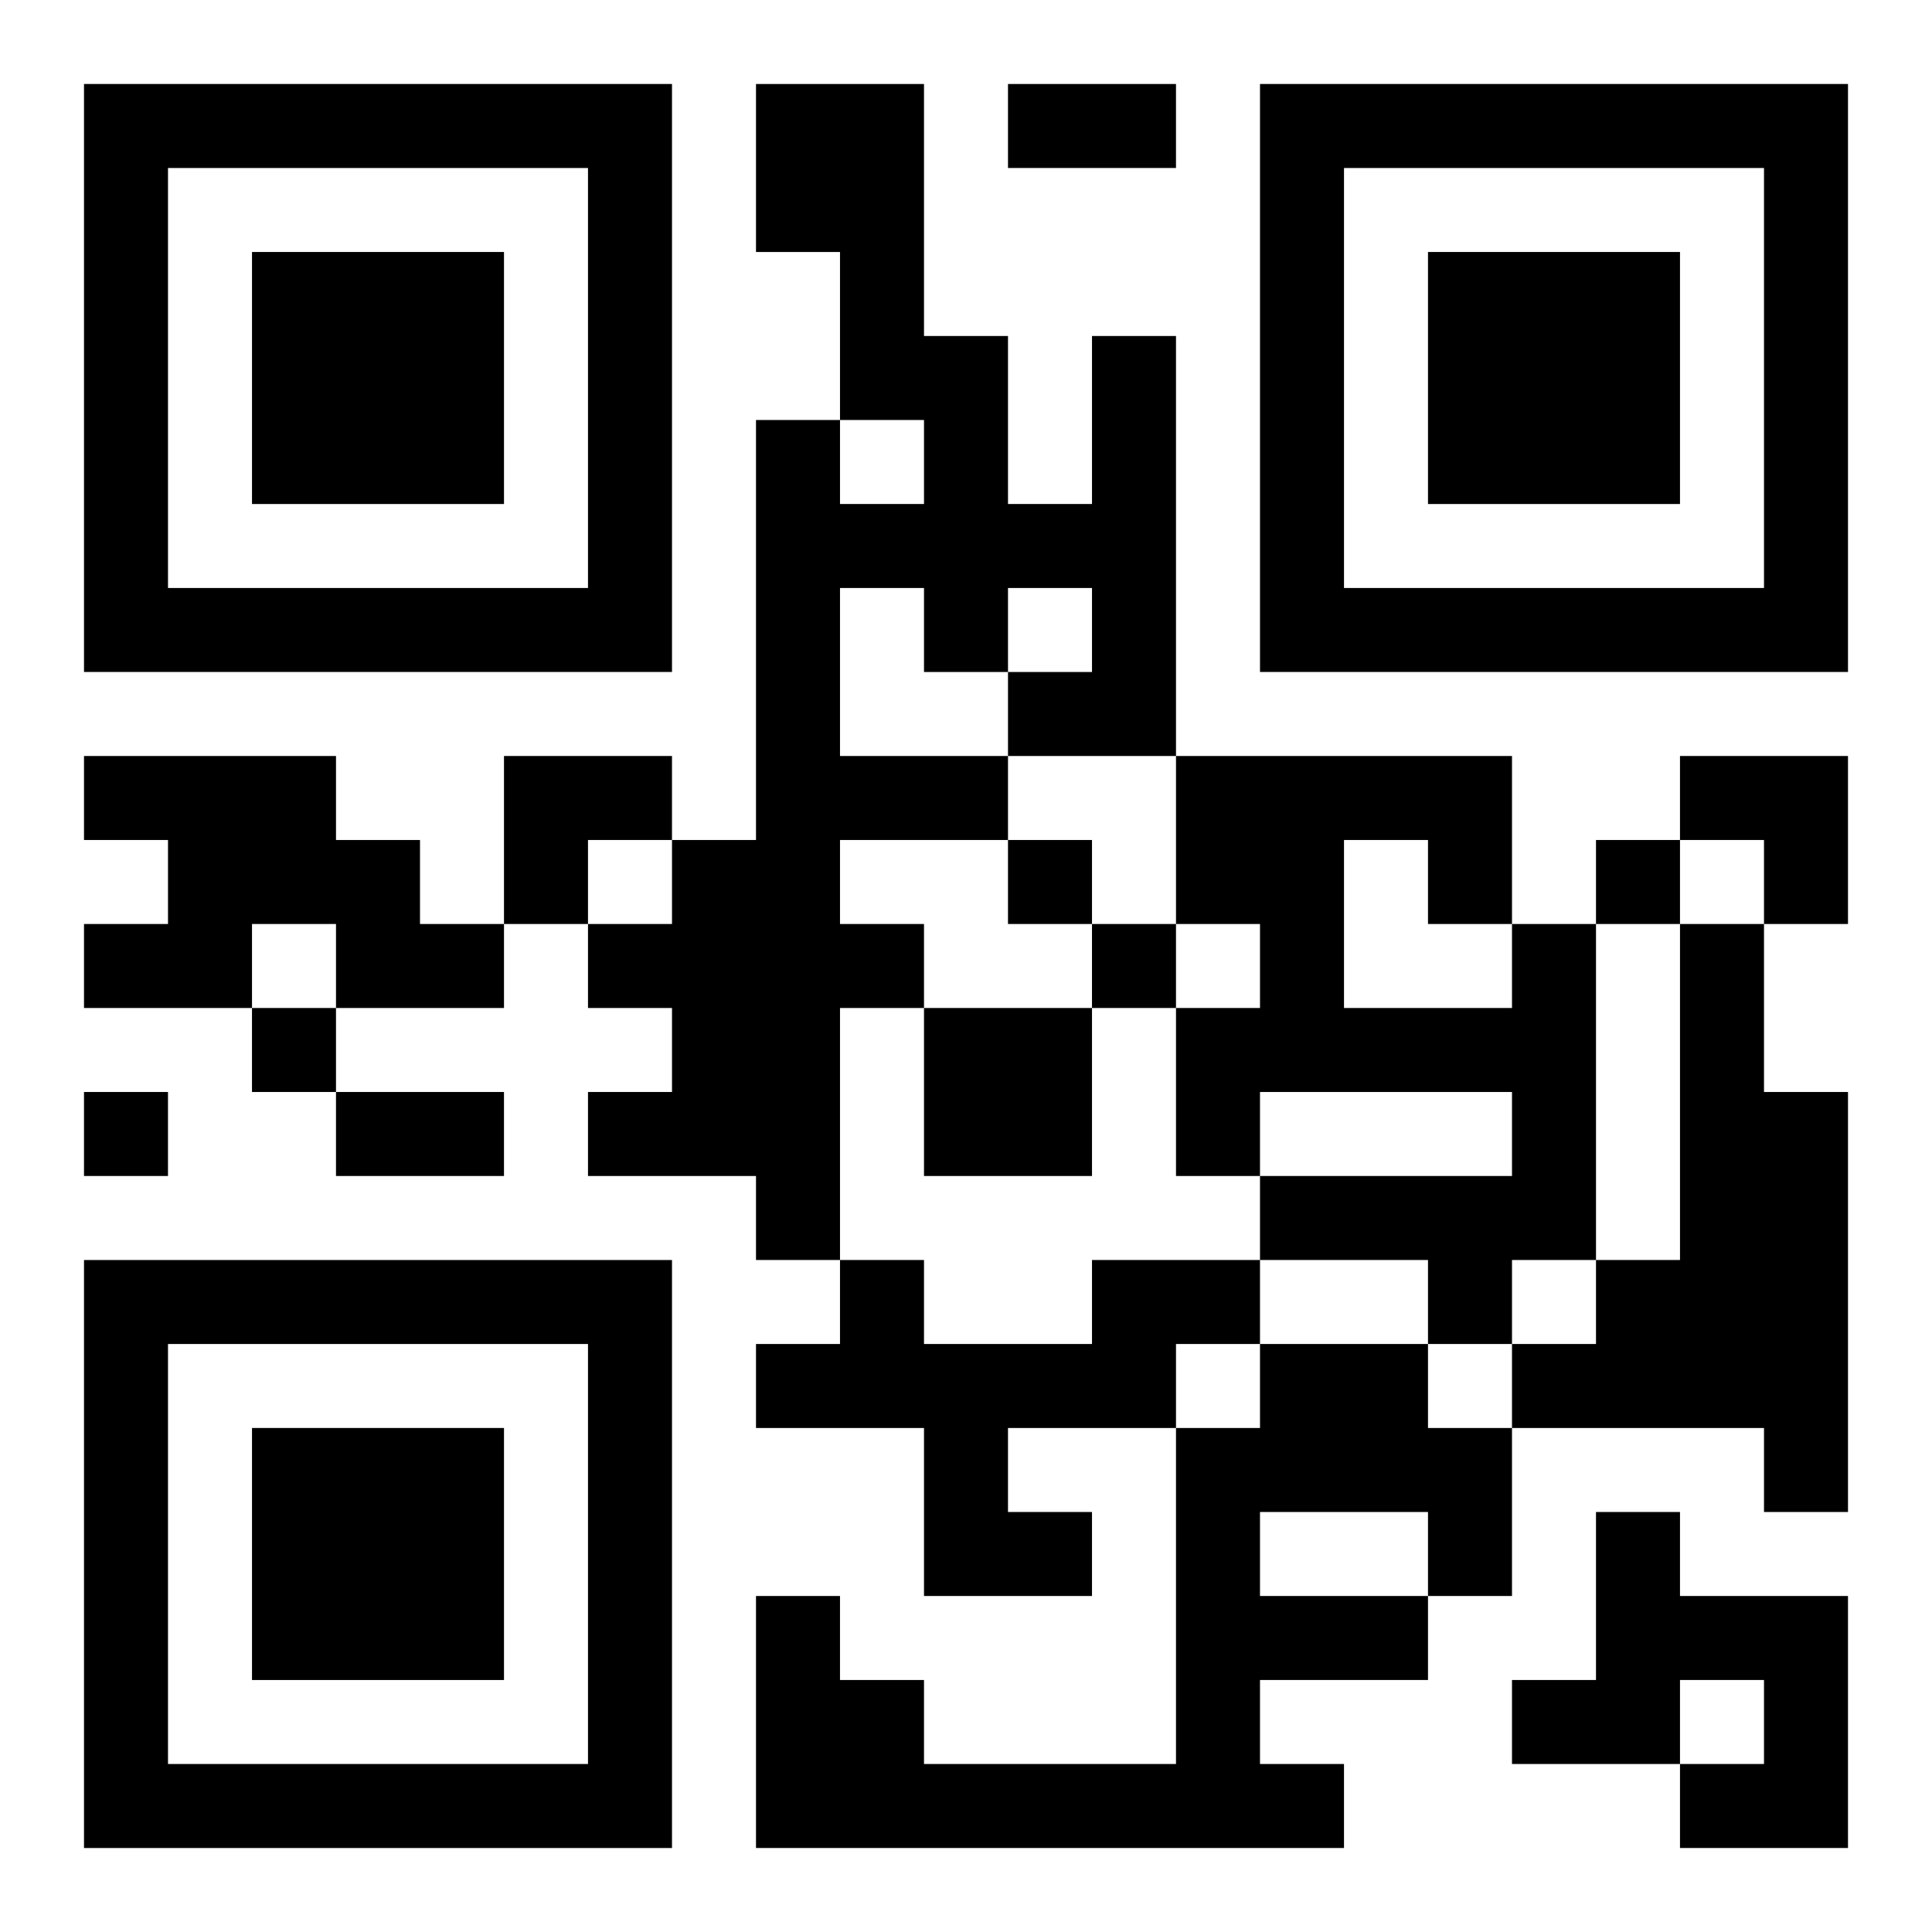
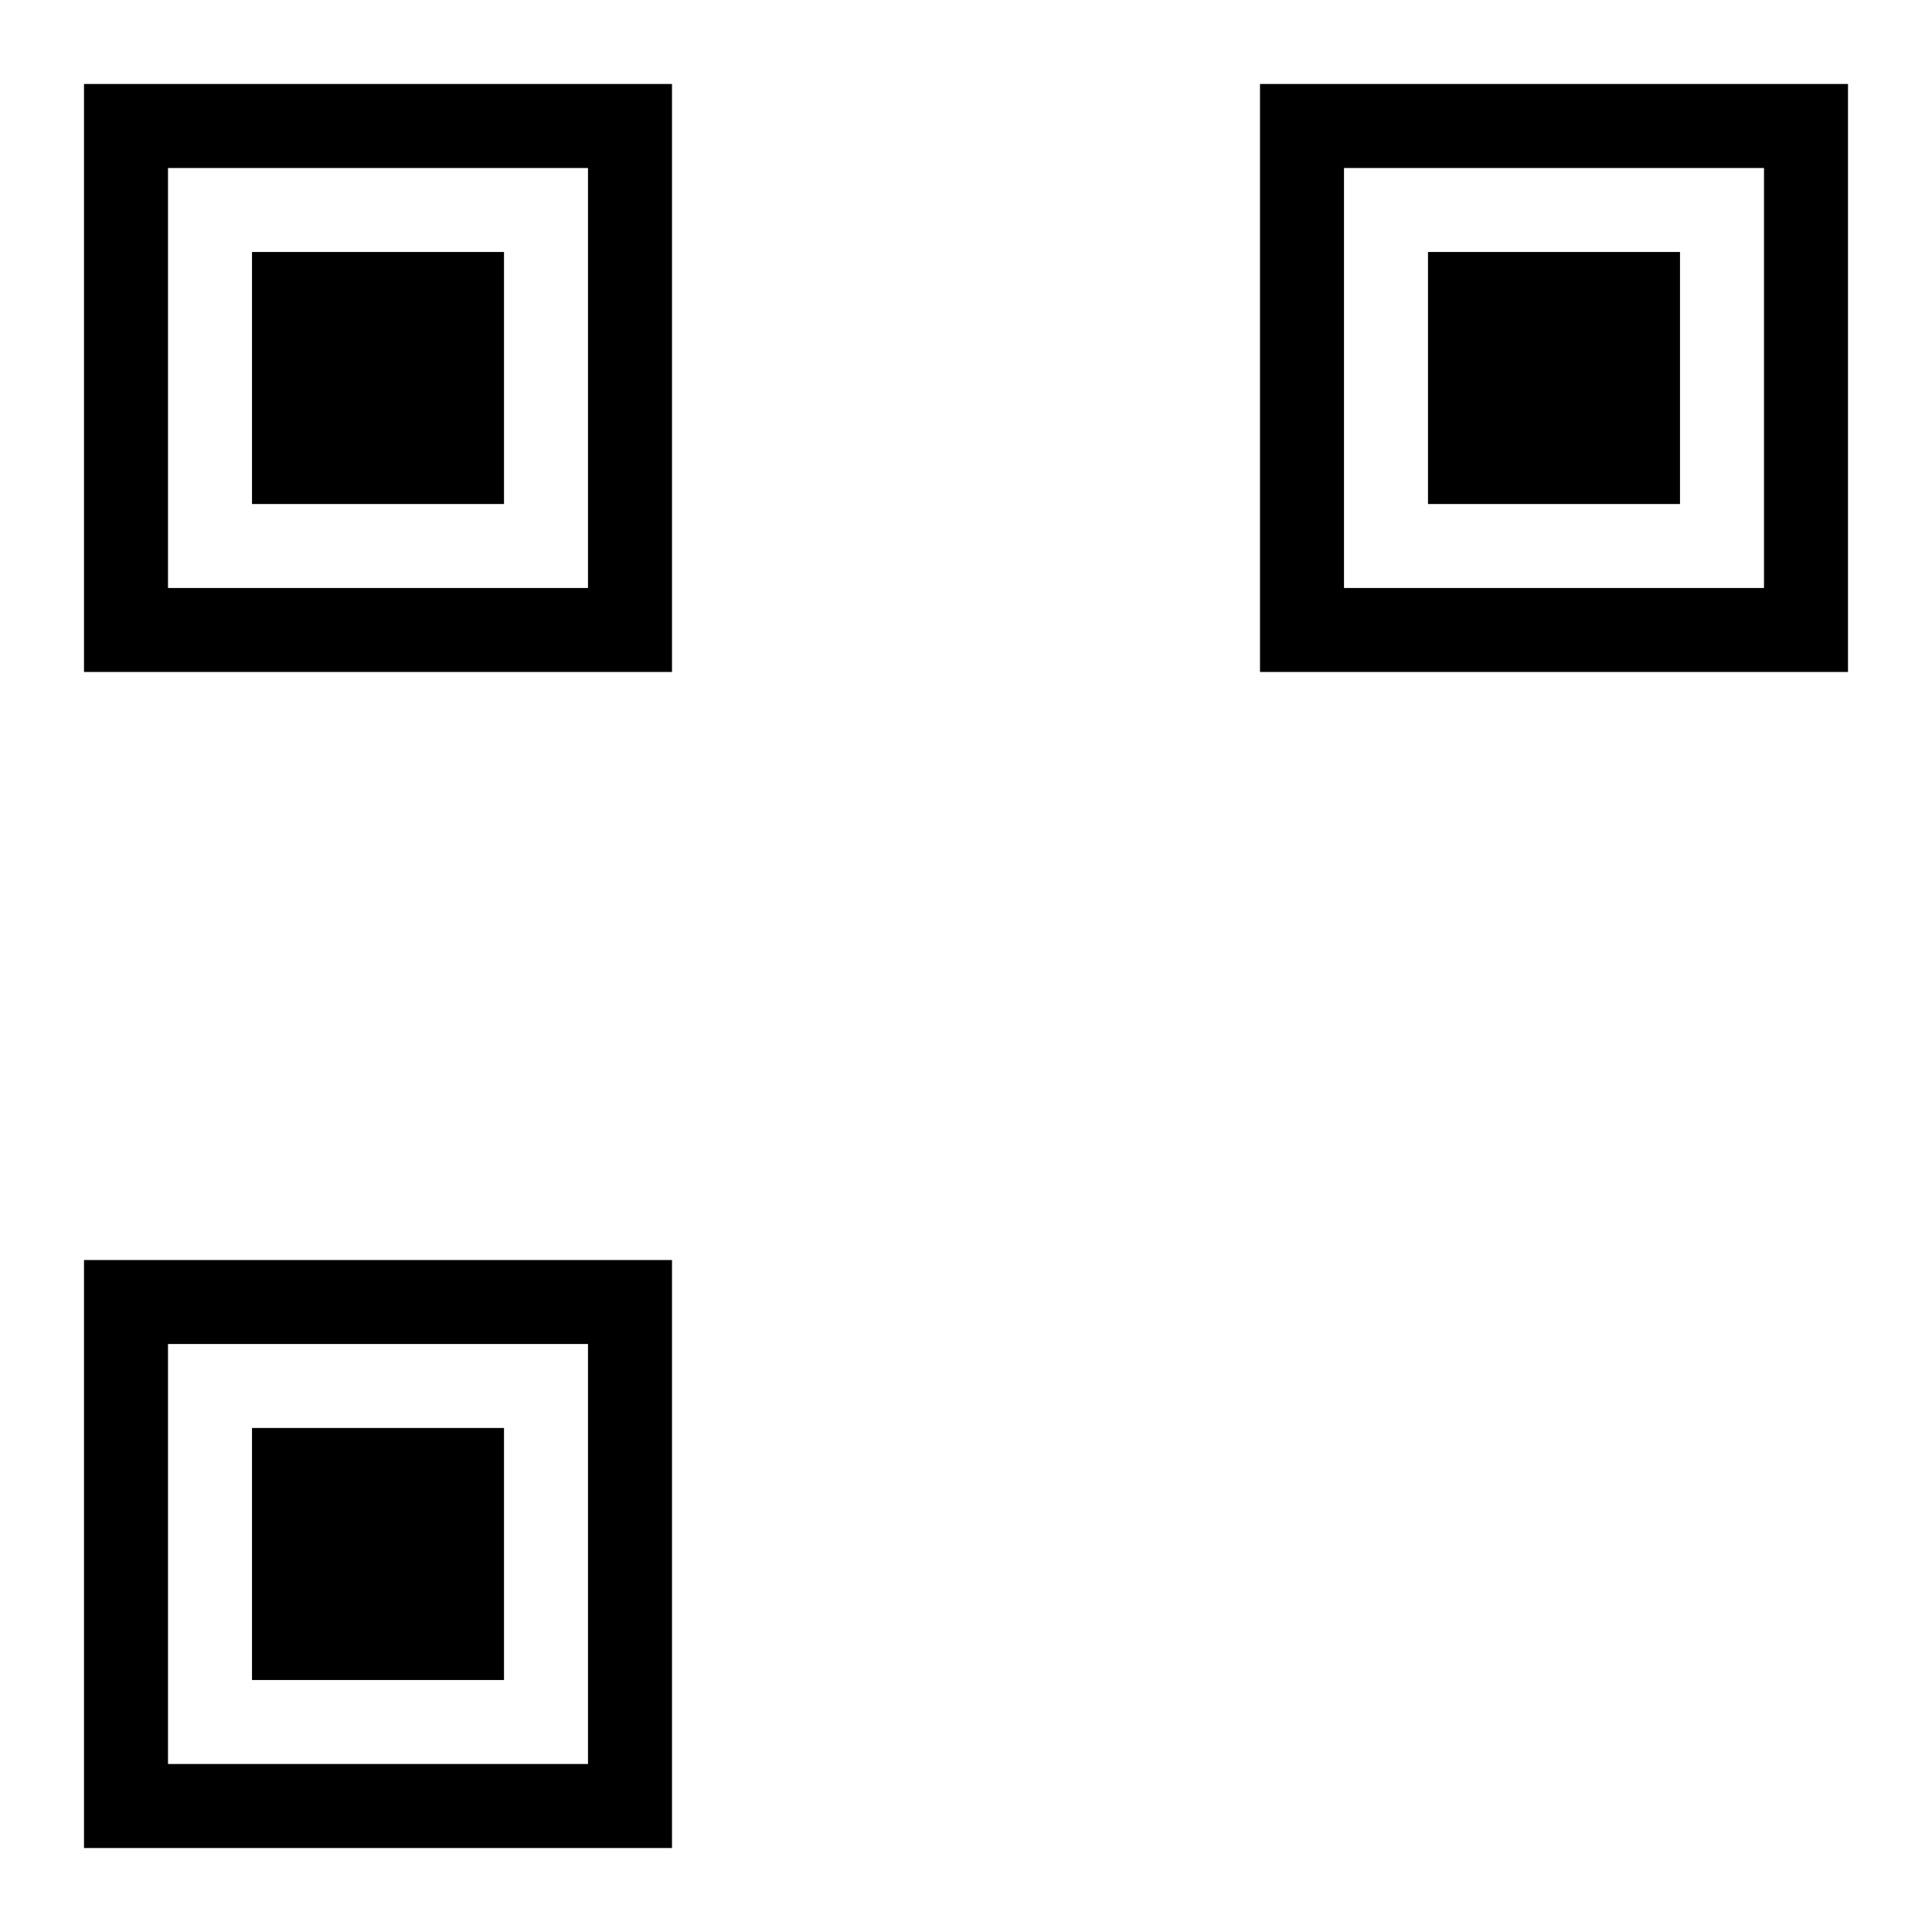
<svg xmlns="http://www.w3.org/2000/svg" xmlns:xlink="http://www.w3.org/1999/xlink" width="250" height="250" baseProfile="full" version="1.1" viewBox="-1 -1 23 23">
  <symbol id="a">
    <path d="m0 7v7h7v-7h-7zm1 1h5v5h-5v-5zm1 1v3h3v-3h-3z" />
  </symbol>
  <use y="-7" xlink:href="#a" />
  <use y="7" xlink:href="#a" />
  <use x="14" y="-7" xlink:href="#a" />
-   <path d="m12 3h1v5h-2v1h-2v1h1v1h-1v3h-1v-1h-2v-1h1v-1h-1v-1h1v-1h1v-5h1v1h1v-1h-1v-2h-1v-2h2v3h1v2h1v-2m-3 3v2h2v-1h1v-1h-1v1h-1v-1h-1m-9 2h3v1h1v1h1v1h-2v-1h-1v1h-2v-1h1v-1h-1v-1m17 2h1v4h-1v1h-1v-1h-2v-1h3v-1h-3v1h-1v-2h1v-1h-1v-2h4v2m-2-1v2h2v-1h-1v-1h-1m4 1h1v2h1v5h-1v-1h-3v-1h1v-1h1v-4m-9 1h2v2h-2v-2m2 3h2v1h-1v1h-2v1h1v1h-2v-2h-2v-1h1v-1h1v1h2v-1m2 1h2v1h1v2h-1v1h-2v1h1v1h-7v-3h1v1h1v1h3v-4h1v-1m0 2v1h2v-1h-2m4 0h1v1h2v3h-2v-1h1v-1h-1v1h-2v-1h1v-2m-7-8v1h1v-1h-1m7 0v1h1v-1h-1m-6 1v1h1v-1h-1m-10 1v1h1v-1h-1m-2 1v1h1v-1h-1m11-12h2v1h-2v-1m-8 12h2v1h-2v-1m2-4h2v1h-1v1h-1zm14 0h2v2h-1v-1h-1z" />
</svg>